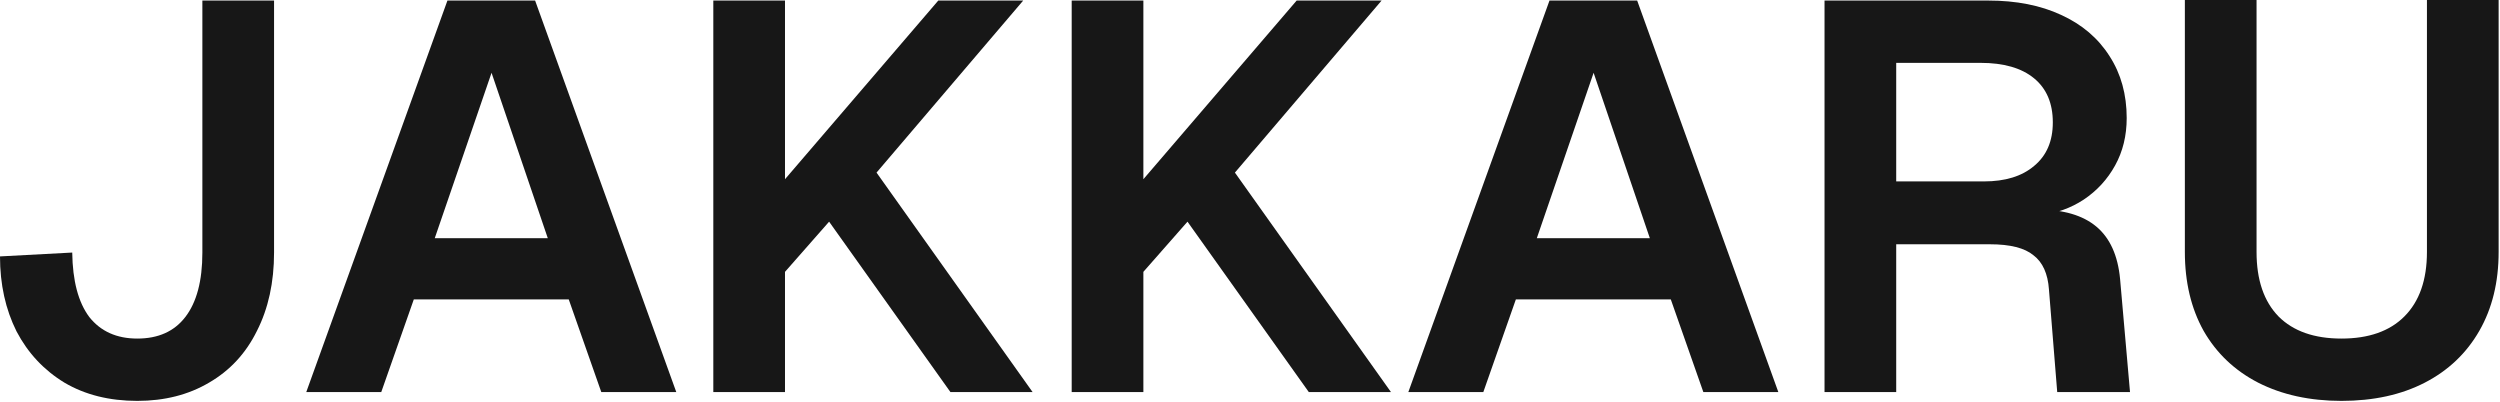
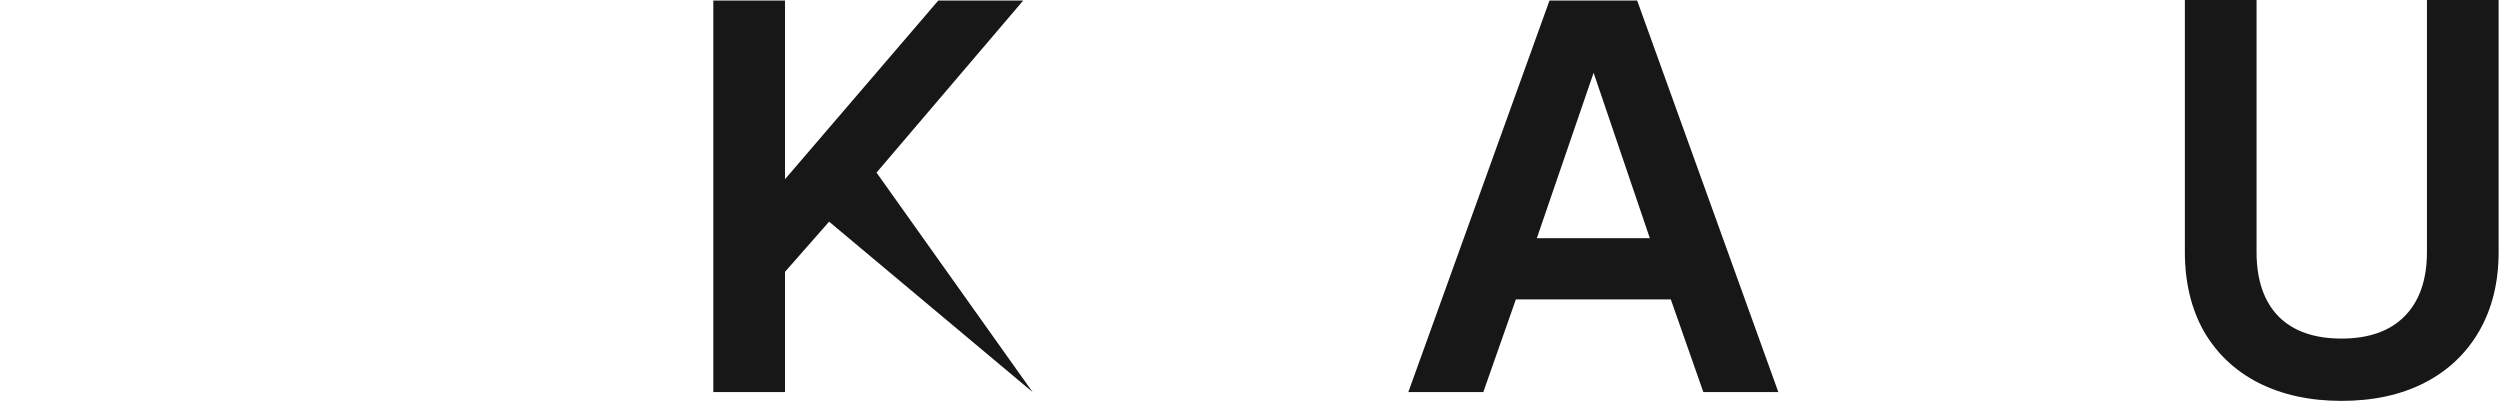
<svg xmlns="http://www.w3.org/2000/svg" width="1313" height="211" viewBox="0 0 1313 211" fill="none">
-   <path d="M72.112 210.543C57.438 210.543 44.696 207.357 33.884 200.986C23.072 194.421 14.673 185.444 8.688 174.053C2.896 162.468 0 149.34 0 134.666L37.938 132.639C38.131 147.505 41.124 158.8 46.916 166.523C52.901 174.053 61.3 177.817 72.112 177.817C83.117 177.817 91.515 174.053 97.307 166.523C103.292 158.8 106.285 147.505 106.285 132.639V0.29H143.934V132.639C143.934 148.278 140.941 161.986 134.956 173.763C129.164 185.54 120.765 194.615 109.76 200.986C98.948 207.357 86.399 210.543 72.112 210.543Z" fill="#171717" />
-   <path d="M234.992 0.29H281.039L355.178 205.909H315.792L298.705 157.255H217.326L200.239 205.909H160.853L234.992 0.29ZM287.7 125.109L258.16 38.228L228.331 125.109H287.7Z" fill="#171717" />
-   <path d="M374.631 0.29H412.28V94.122L492.79 0.29H537.389L460.354 90.646L542.312 205.909H499.161L435.448 116.421L412.28 142.775V205.909H374.631V0.29Z" fill="#171717" />
-   <path d="M562.852 0.29H600.5V94.122L681.01 0.29H725.61L648.575 90.646L730.533 205.909H687.382L623.669 116.421L600.5 142.775V205.909H562.852V0.29Z" fill="#171717" />
+   <path d="M374.631 0.29H412.28V94.122L492.79 0.29H537.389L460.354 90.646L542.312 205.909L435.448 116.421L412.28 142.775V205.909H374.631V0.29Z" fill="#171717" />
  <path d="M813.794 0.29H859.841L933.98 205.909H894.594L877.507 157.255H796.128L779.042 205.909H739.655L813.794 0.29ZM866.502 125.109L836.963 38.228L807.133 125.109H866.502Z" fill="#171717" />
-   <path d="M958.242 0.29H1044.25C1058.93 0.29 1071.67 2.8 1082.48 7.819C1093.49 12.839 1101.98 20.079 1107.97 29.54C1113.95 38.807 1116.94 49.619 1116.94 61.975C1116.94 71.243 1114.92 79.545 1110.86 86.882C1106.81 94.218 1101.31 100.203 1094.36 104.837C1087.6 109.278 1080.07 111.981 1071.77 112.946L1070.32 110.05C1083.64 110.05 1093.87 113.042 1101.02 119.028C1108.16 125.013 1112.31 134.184 1113.47 146.54L1118.68 205.909H1080.45L1076.11 152.043C1075.53 143.741 1072.83 137.755 1068 134.087C1063.37 130.226 1055.74 128.295 1045.12 128.295H995.89V205.909H958.242V0.29ZM1041.94 95.28C1053.14 95.28 1061.92 92.577 1068.29 87.171C1074.86 81.765 1078.14 74.139 1078.14 64.292C1078.14 54.253 1074.86 46.53 1068.29 41.124C1061.73 35.718 1052.36 33.015 1040.2 33.015H995.89V95.28H1041.94Z" fill="#171717" />
  <path d="M1229.74 210.543C1213.14 210.543 1198.56 207.357 1186.01 200.986C1173.65 194.615 1164.1 185.54 1157.34 173.763C1150.77 161.986 1147.49 148.181 1147.49 132.349V0H1185.14V132.349C1185.14 147.023 1189 158.317 1196.72 166.233C1204.45 173.956 1215.45 177.817 1229.74 177.817C1244.03 177.817 1255.03 173.956 1262.75 166.233C1270.67 158.317 1274.63 147.023 1274.63 132.349V0H1312.28V132.349C1312.28 148.181 1308.9 161.986 1302.14 173.763C1295.38 185.54 1285.83 194.615 1273.47 200.986C1261.11 207.357 1246.54 210.543 1229.74 210.543Z" fill="#171717" />
</svg>